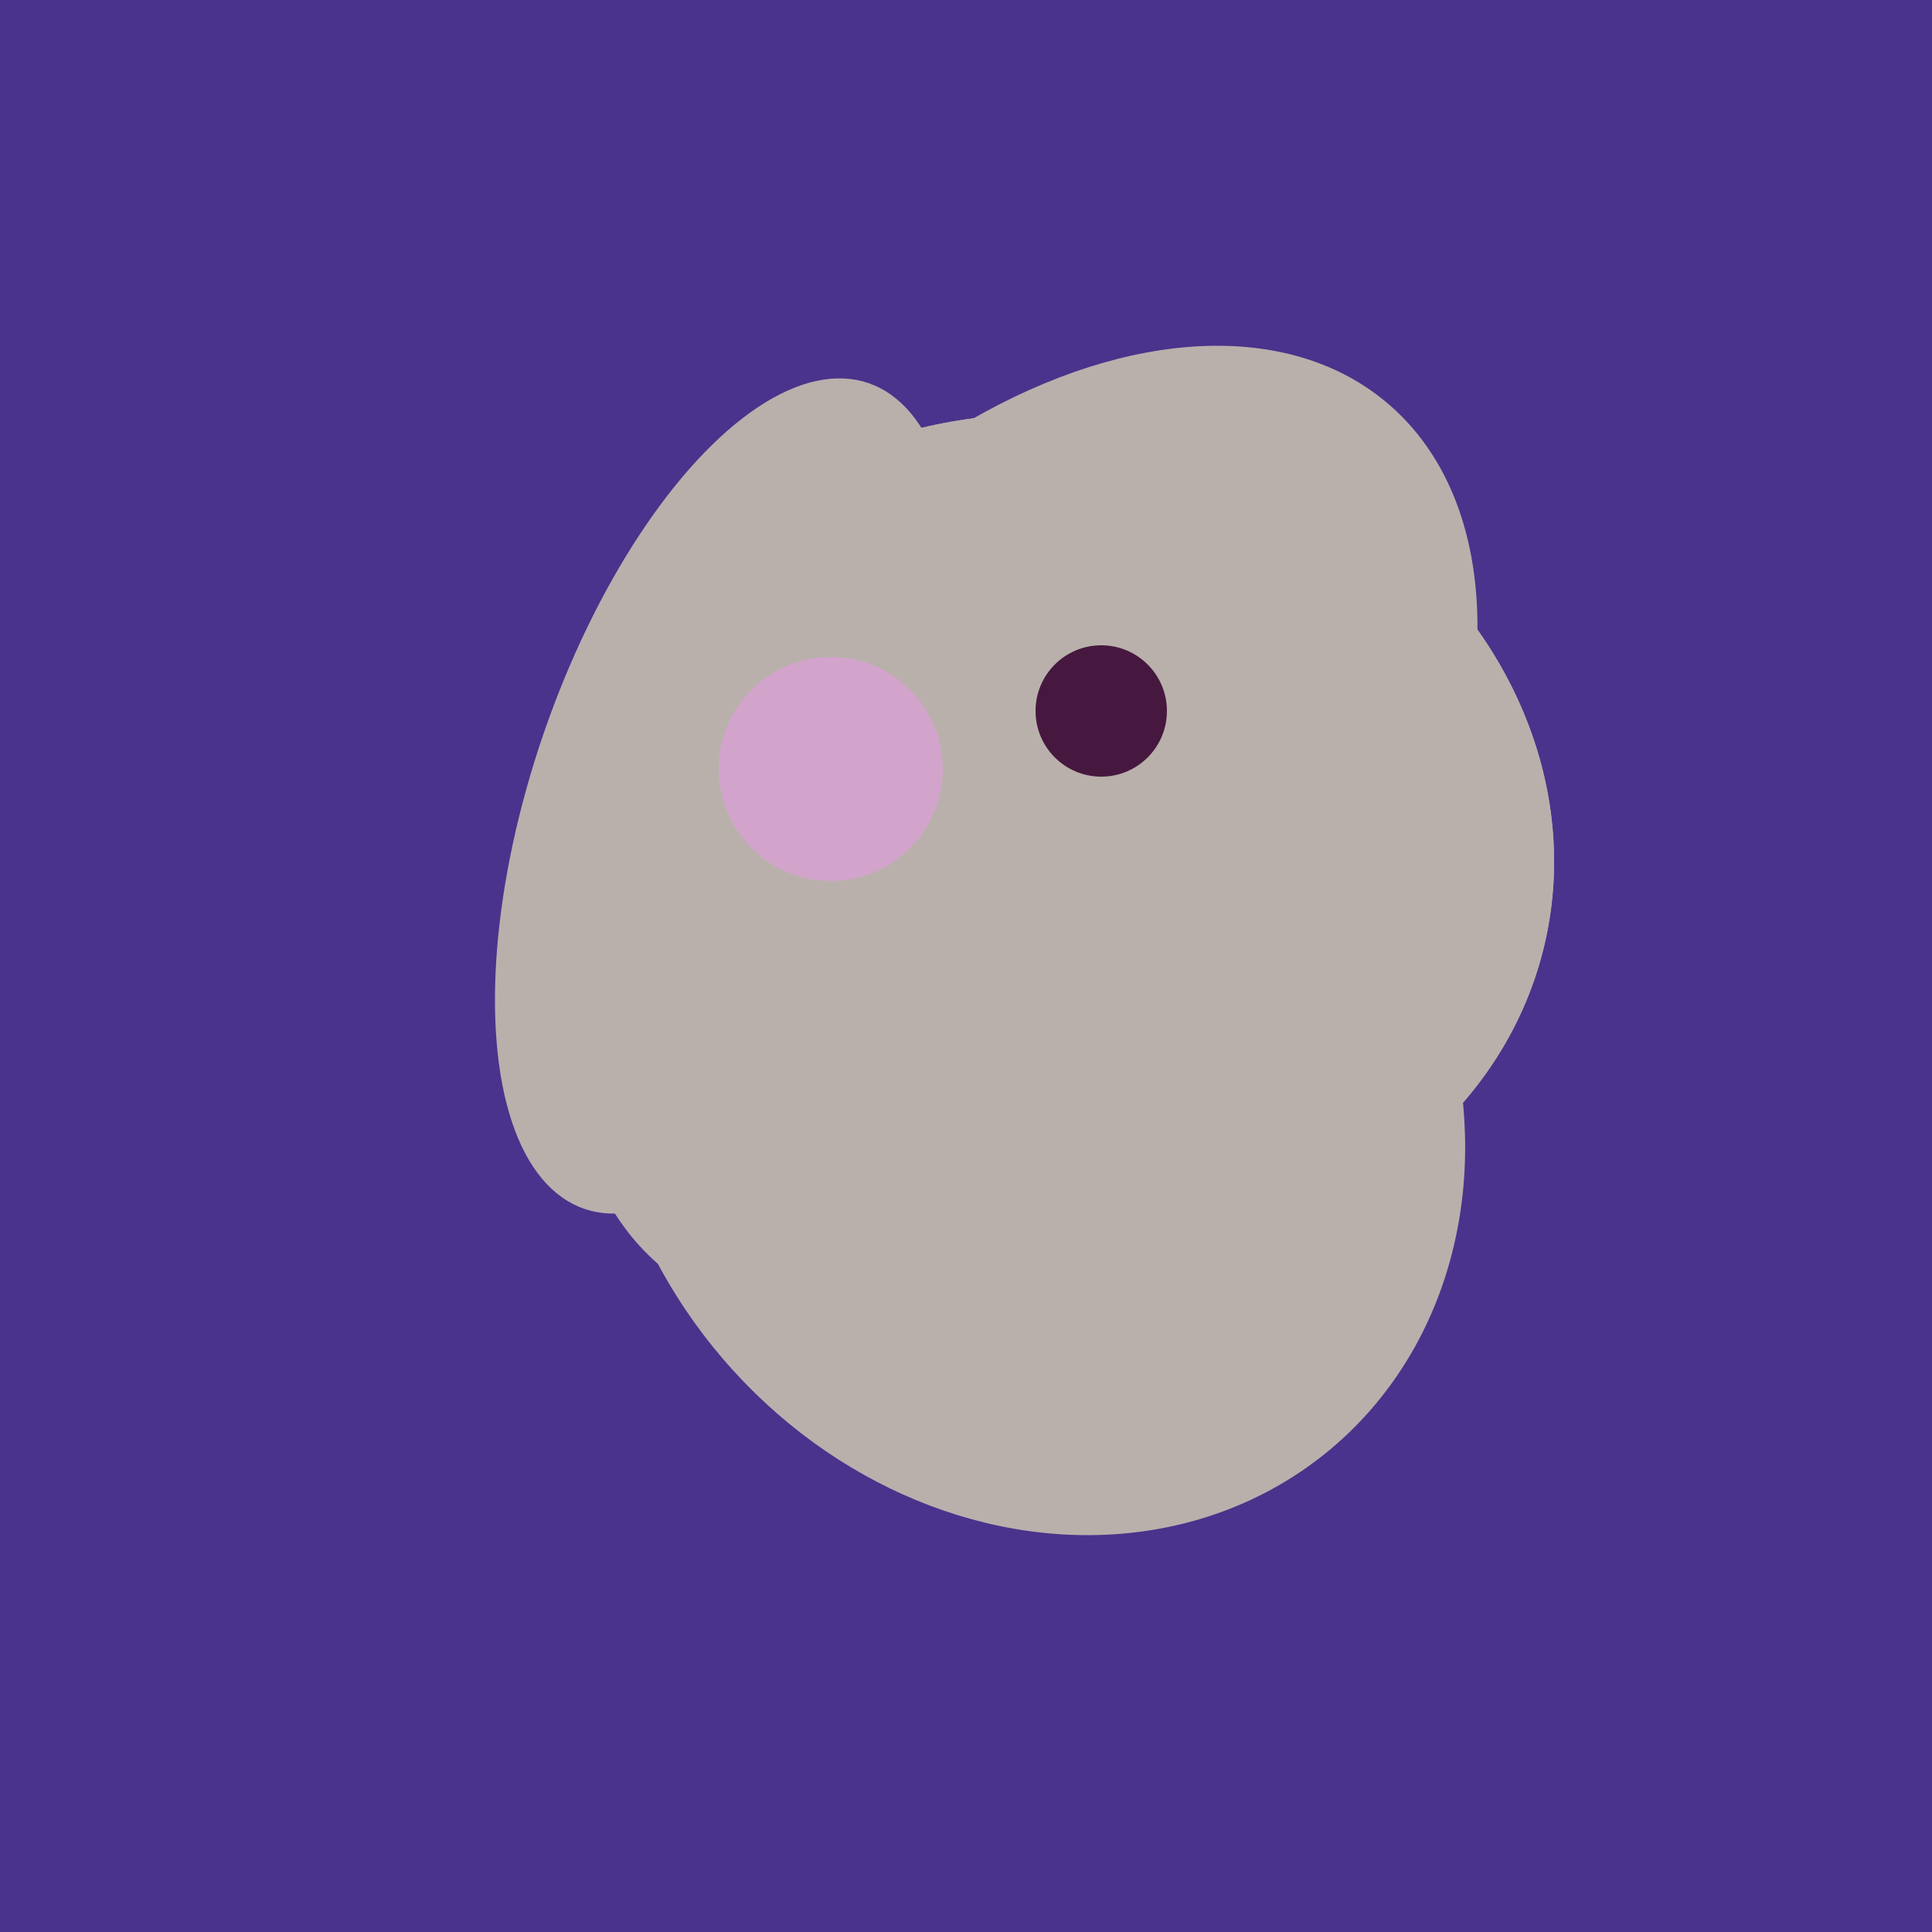
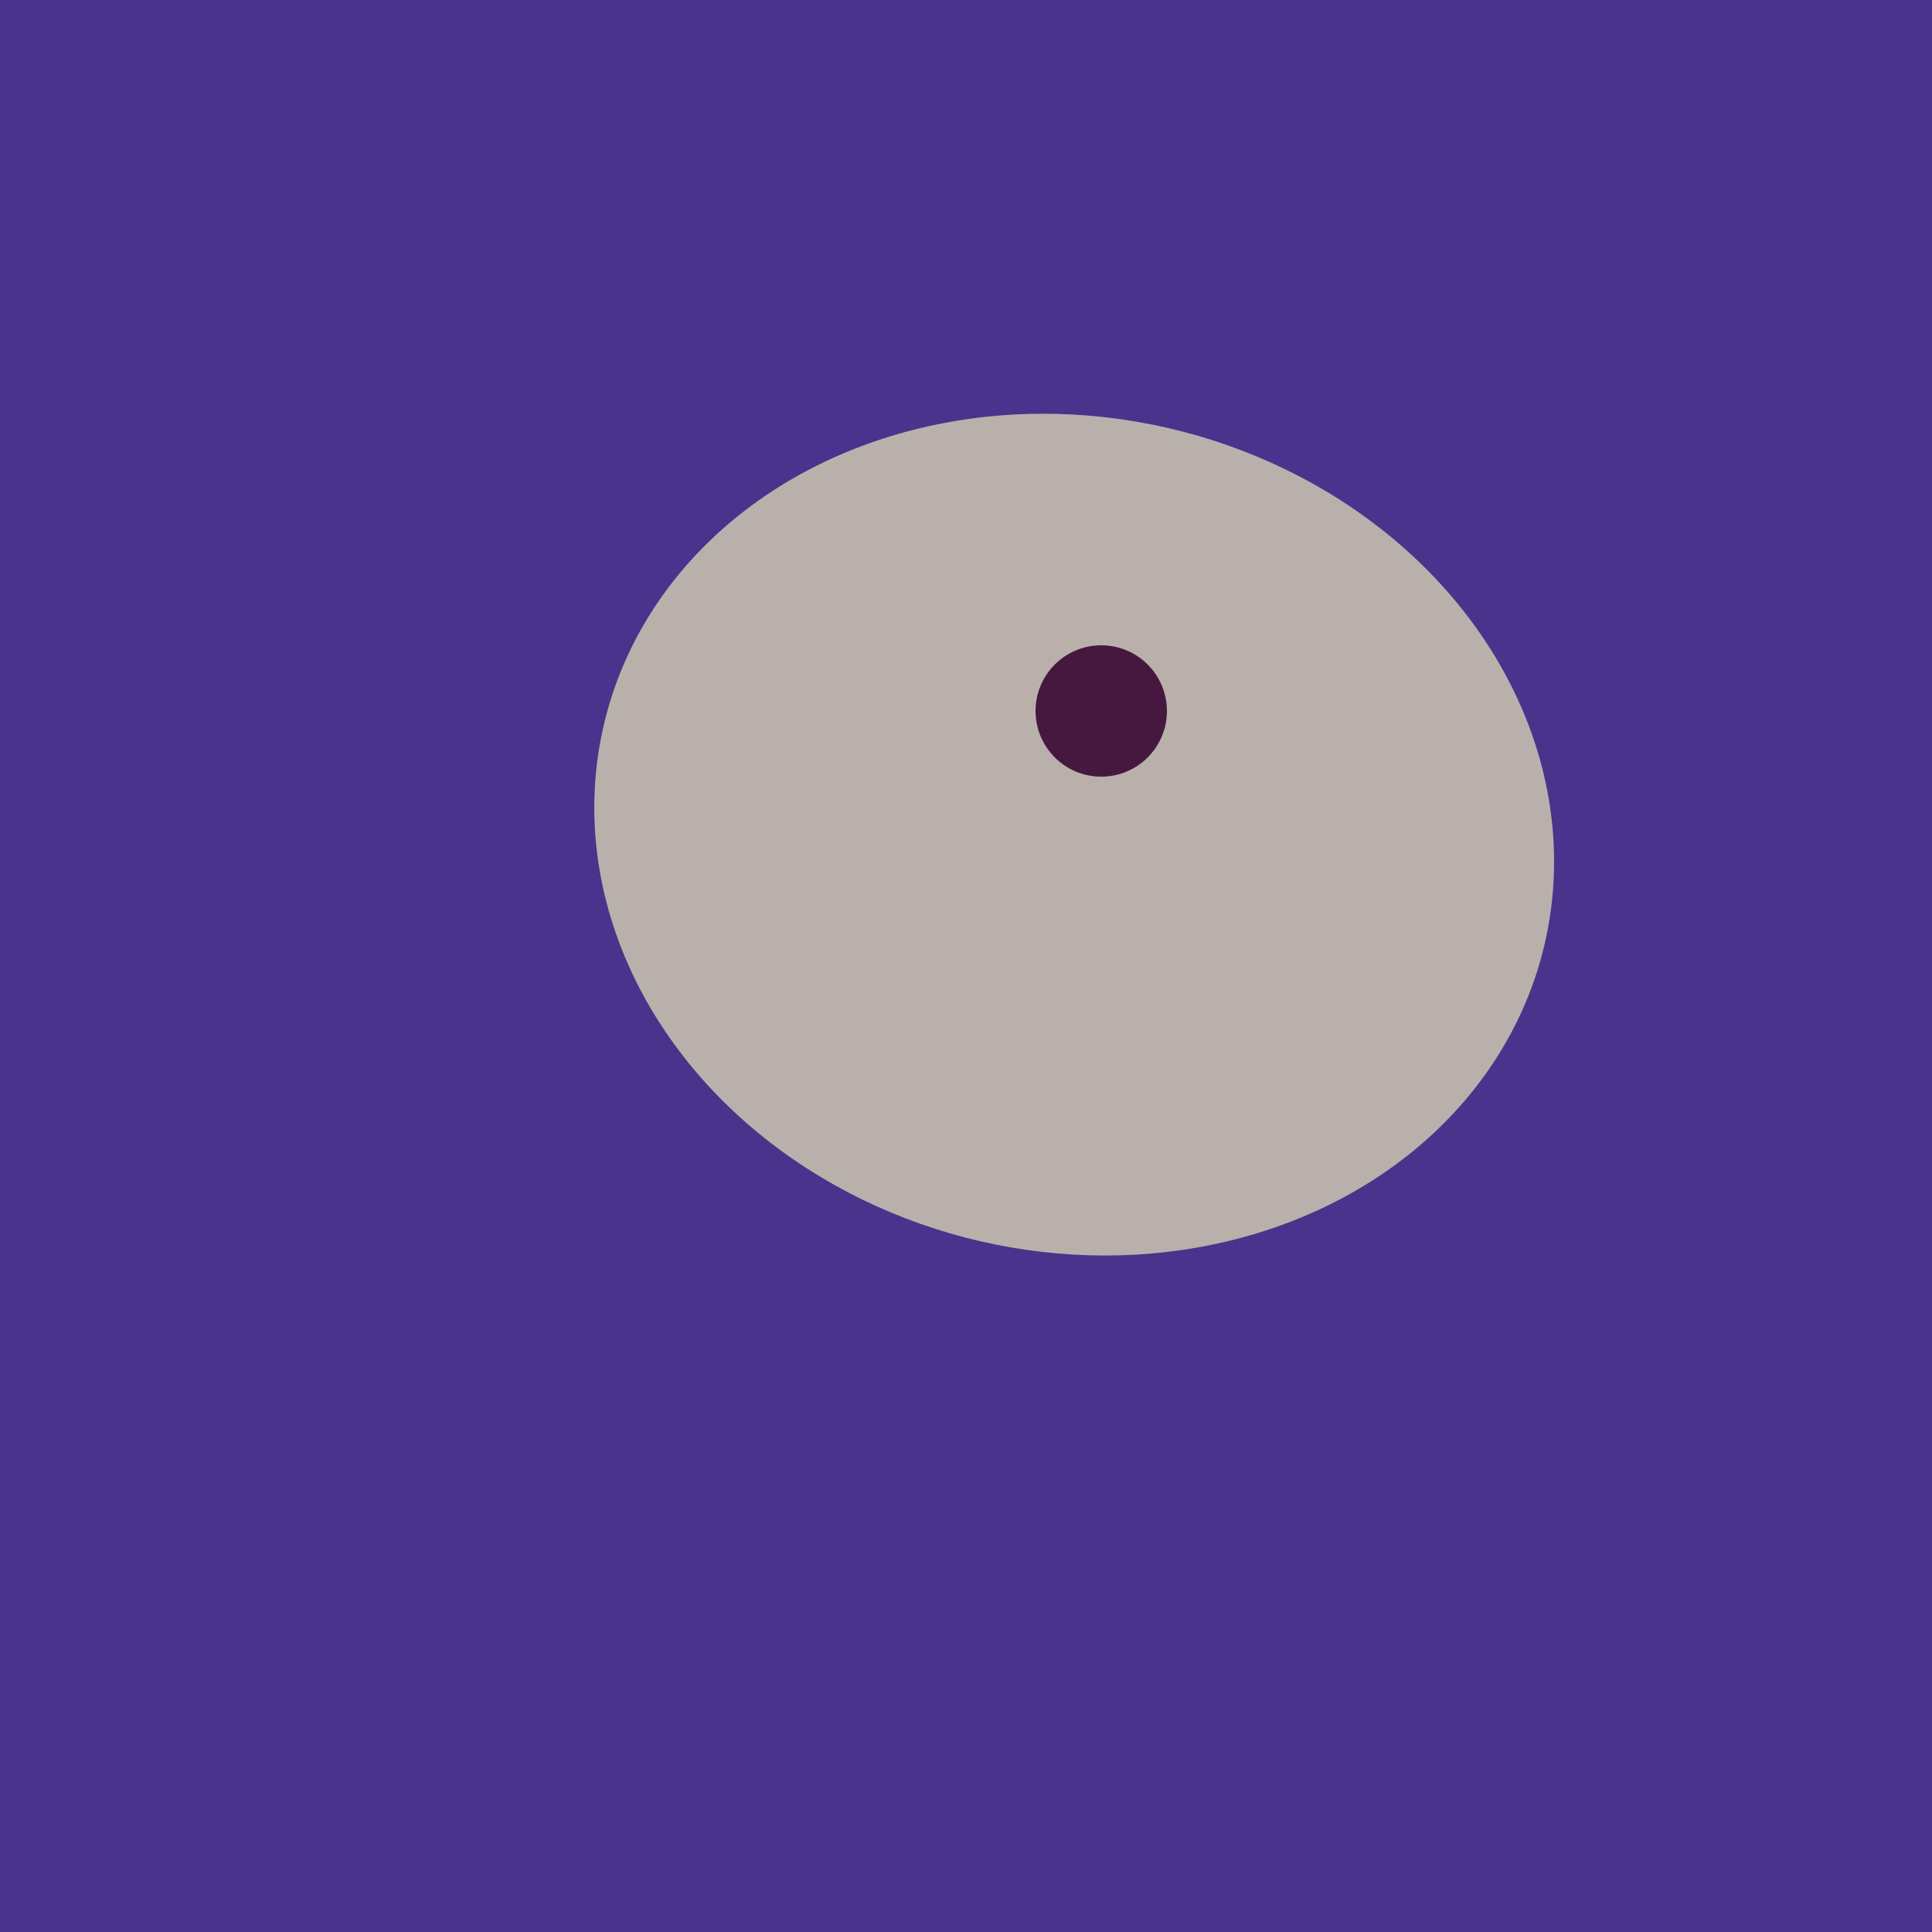
<svg xmlns="http://www.w3.org/2000/svg" width="500" height="500">
  <rect width="500" height="500" fill="#4a338c" />
-   <ellipse cx="188" cy="206" rx="50" ry="113" transform="rotate(19, 188, 206)" fill="rgb(185,176,172)" />
  <ellipse cx="278" cy="216" rx="125" ry="108" transform="rotate(13, 278, 216)" fill="rgb(185,176,172)" />
-   <ellipse cx="267" cy="282" rx="106" ry="121" transform="rotate(141, 267, 282)" fill="rgb(185,176,172)" />
-   <ellipse cx="265" cy="216" rx="146" ry="92" transform="rotate(130, 265, 216)" fill="rgb(185,176,172)" />
-   <ellipse cx="278" cy="216" rx="125" ry="108" transform="rotate(13, 278, 216)" fill="rgb(185,176,172)" />
-   <circle cx="215" cy="199" r="29" fill="rgb(210,164,203)" />
  <circle cx="285" cy="184" r="17" fill="rgb(71,24,63)" />
</svg>